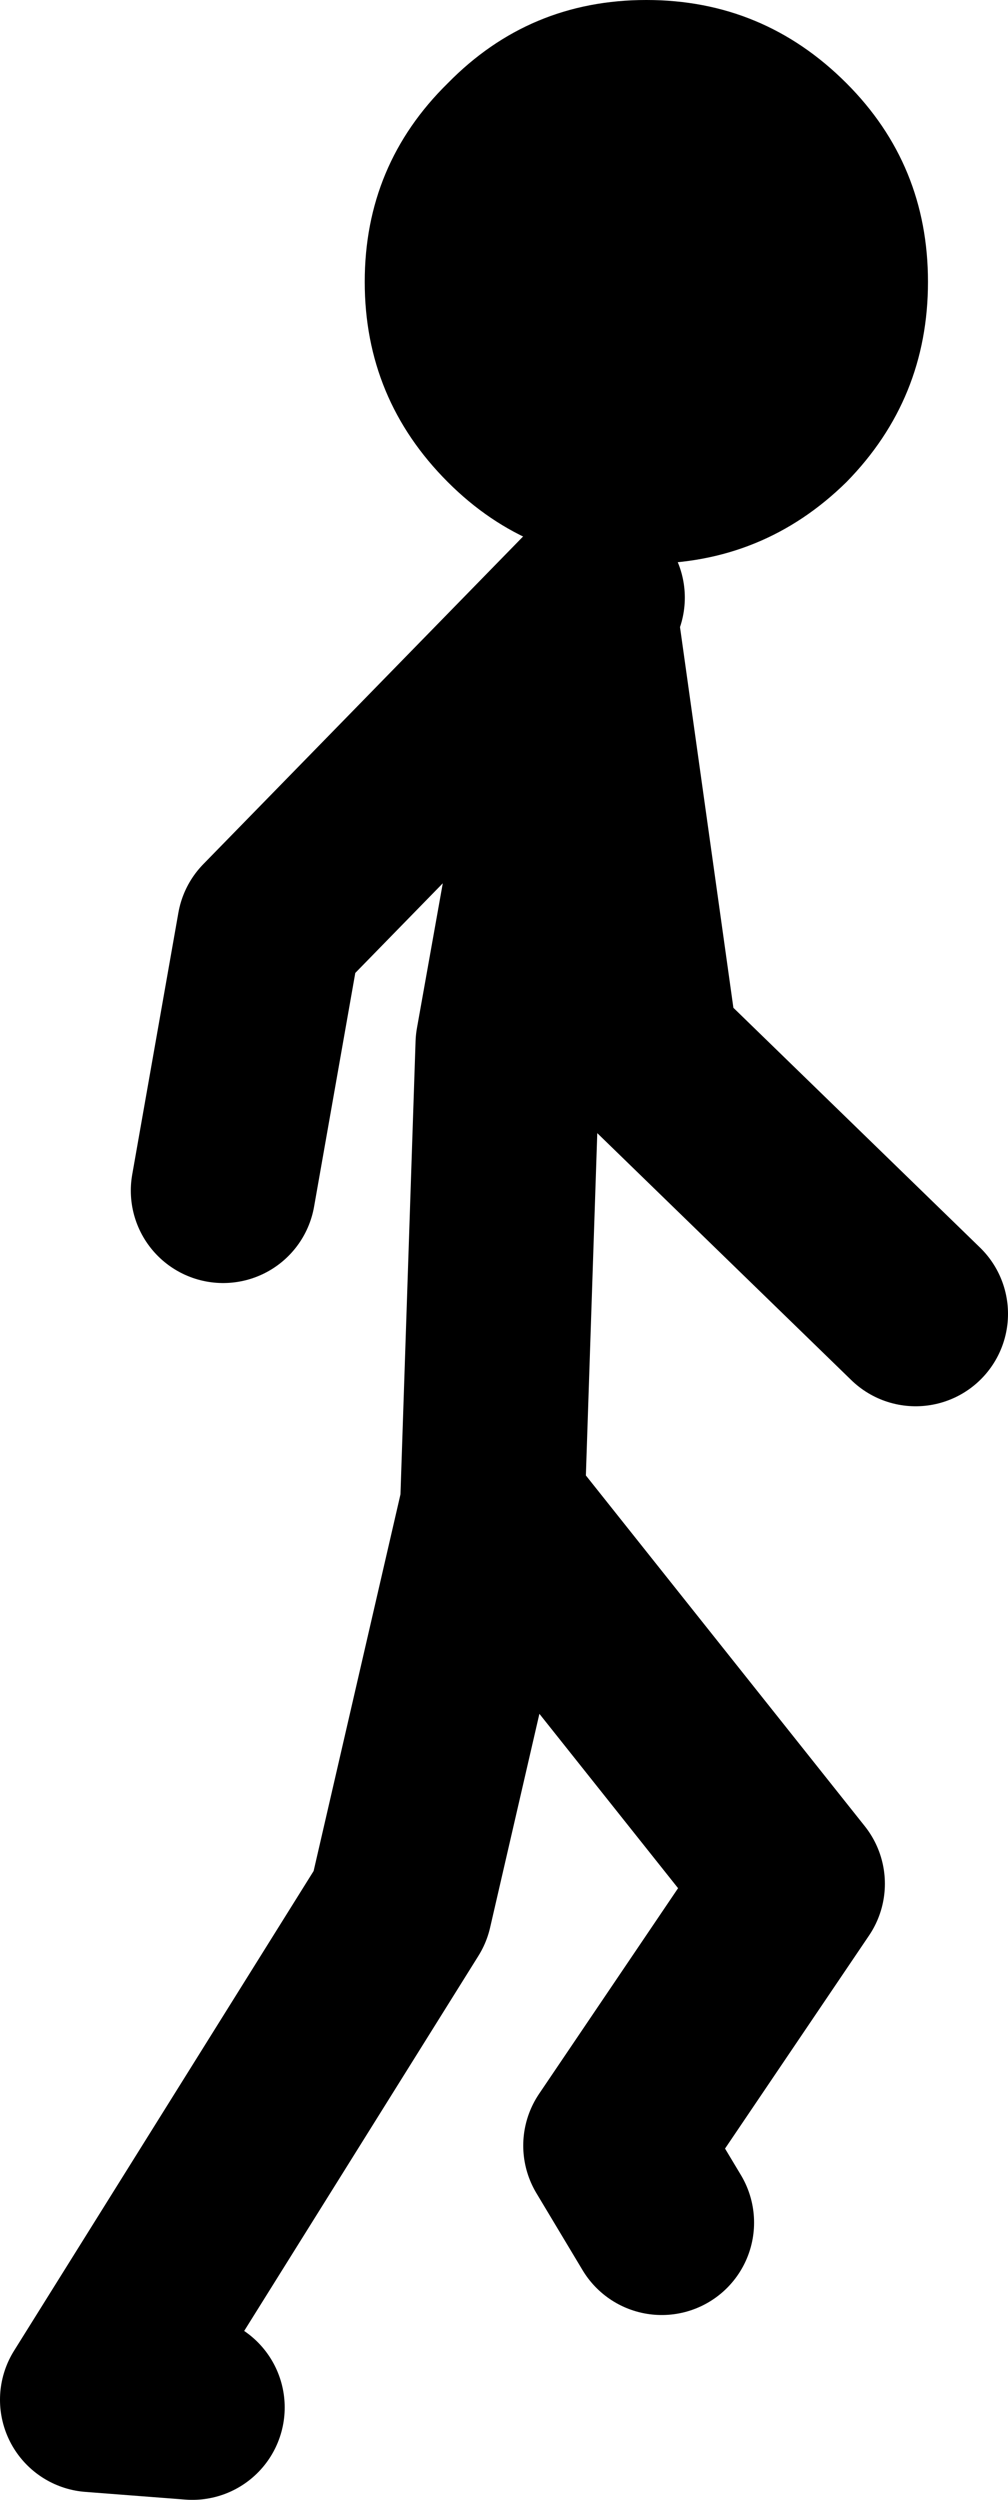
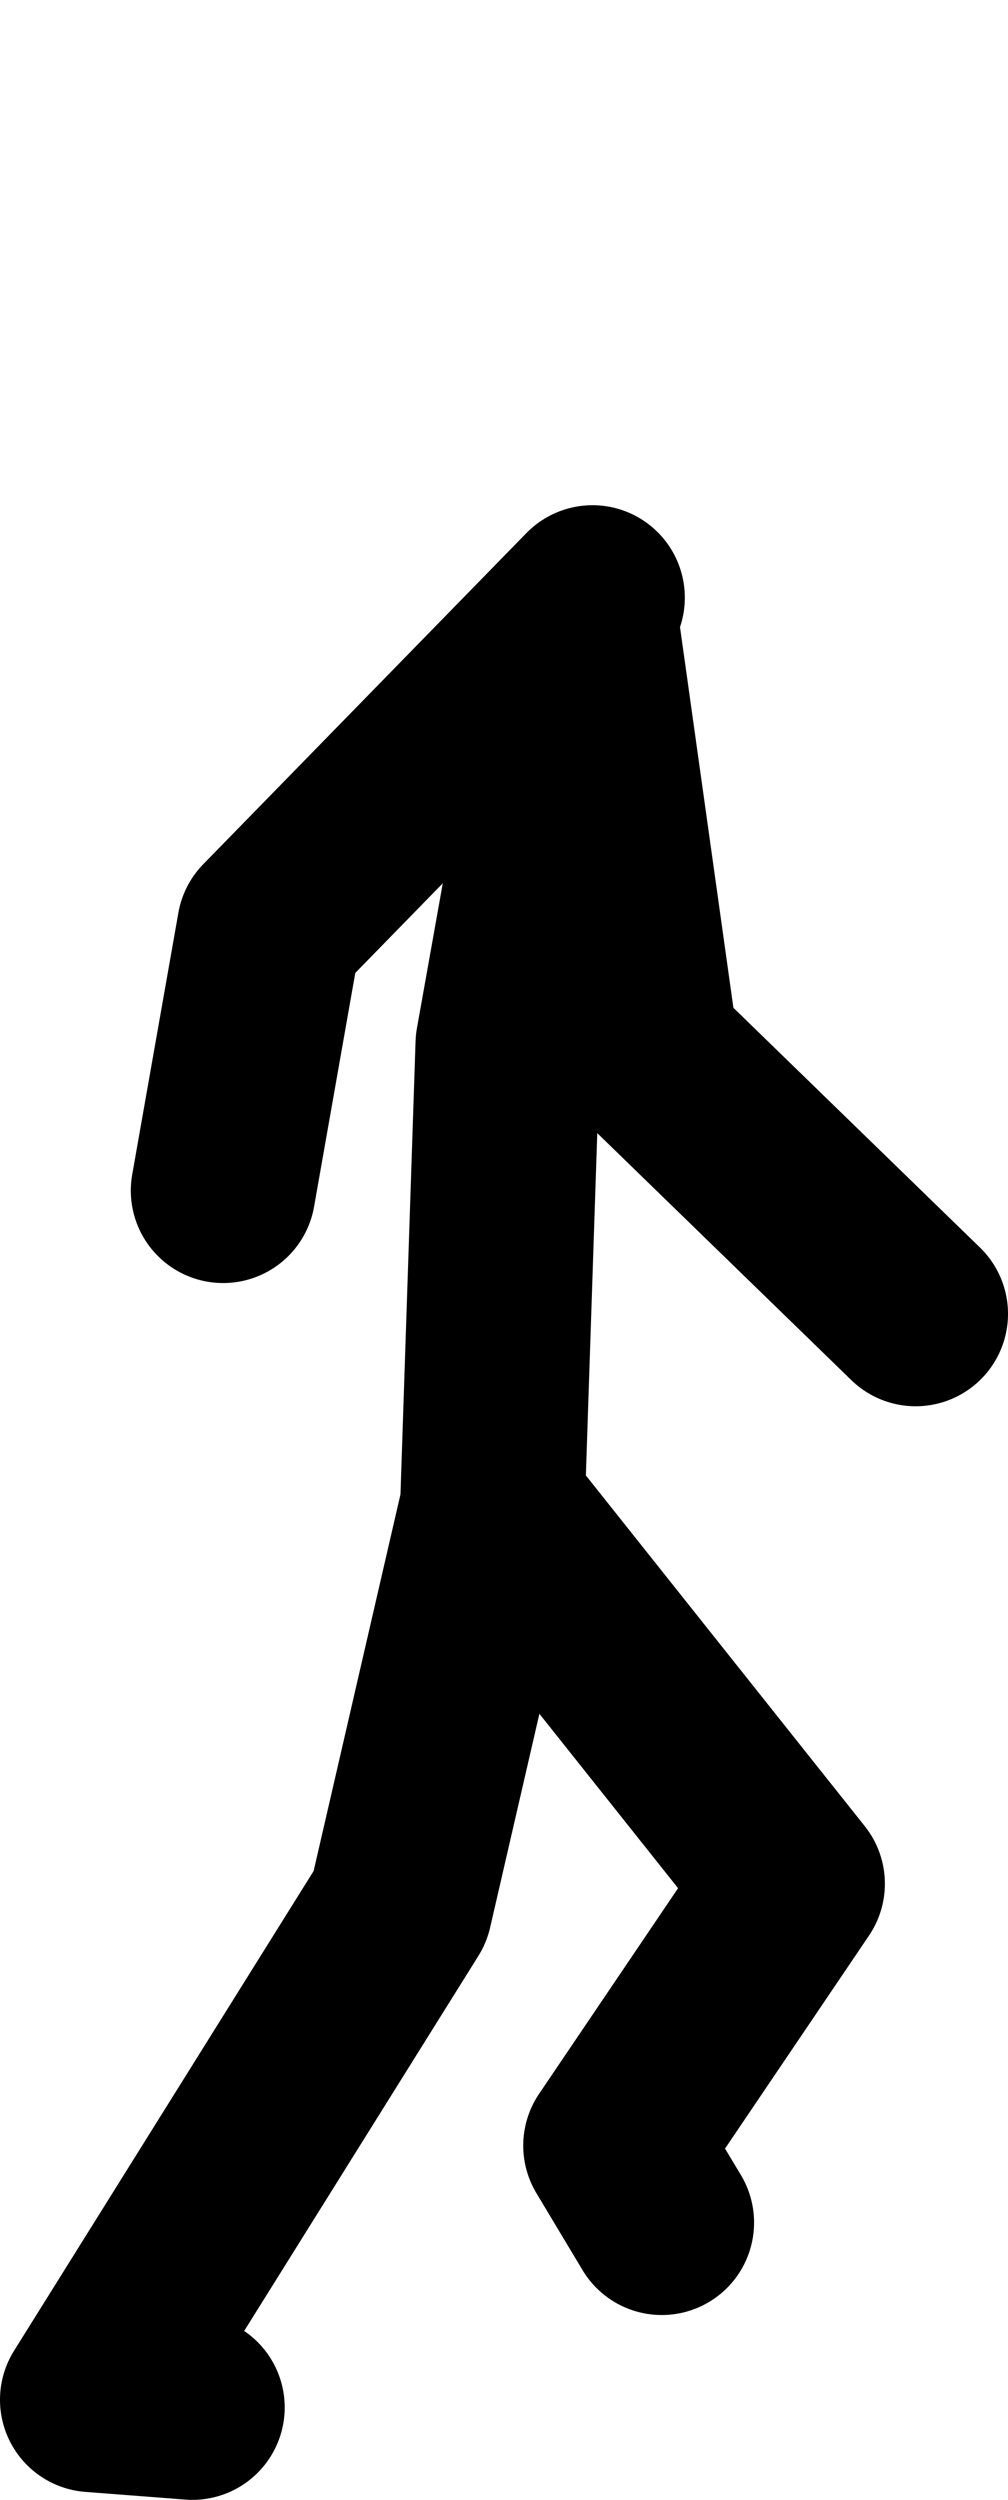
<svg xmlns="http://www.w3.org/2000/svg" height="81.15px" width="32.75px">
  <g transform="matrix(1.0, 0.0, 0.0, 1.0, 3.3, 78.4)">
    <path d="M15.95 -59.0 L5.45 -48.25 3.95 -39.75 M2.95 -0.25 L-0.3 -0.5 9.7 -16.5 12.7 -29.5 13.2 -44.5 15.7 -58.5 17.7 -44.25 26.45 -35.75 M12.7 -29.5 L22.45 -17.25 16.7 -8.75 18.2 -6.25" fill="none" stroke="#000000" stroke-linecap="round" stroke-linejoin="round" stroke-width="6.0" />
-     <path d="M17.7 -60.1 Q13.9 -60.1 11.25 -62.75 8.55 -65.45 8.55 -69.25 8.55 -73.05 11.25 -75.7 13.9 -78.4 17.7 -78.4 21.5 -78.4 24.2 -75.7 26.85 -73.05 26.85 -69.25 26.85 -65.45 24.2 -62.75 21.5 -60.1 17.7 -60.1" fill="#000000" fill-rule="evenodd" stroke="none" />
  </g>
</svg>